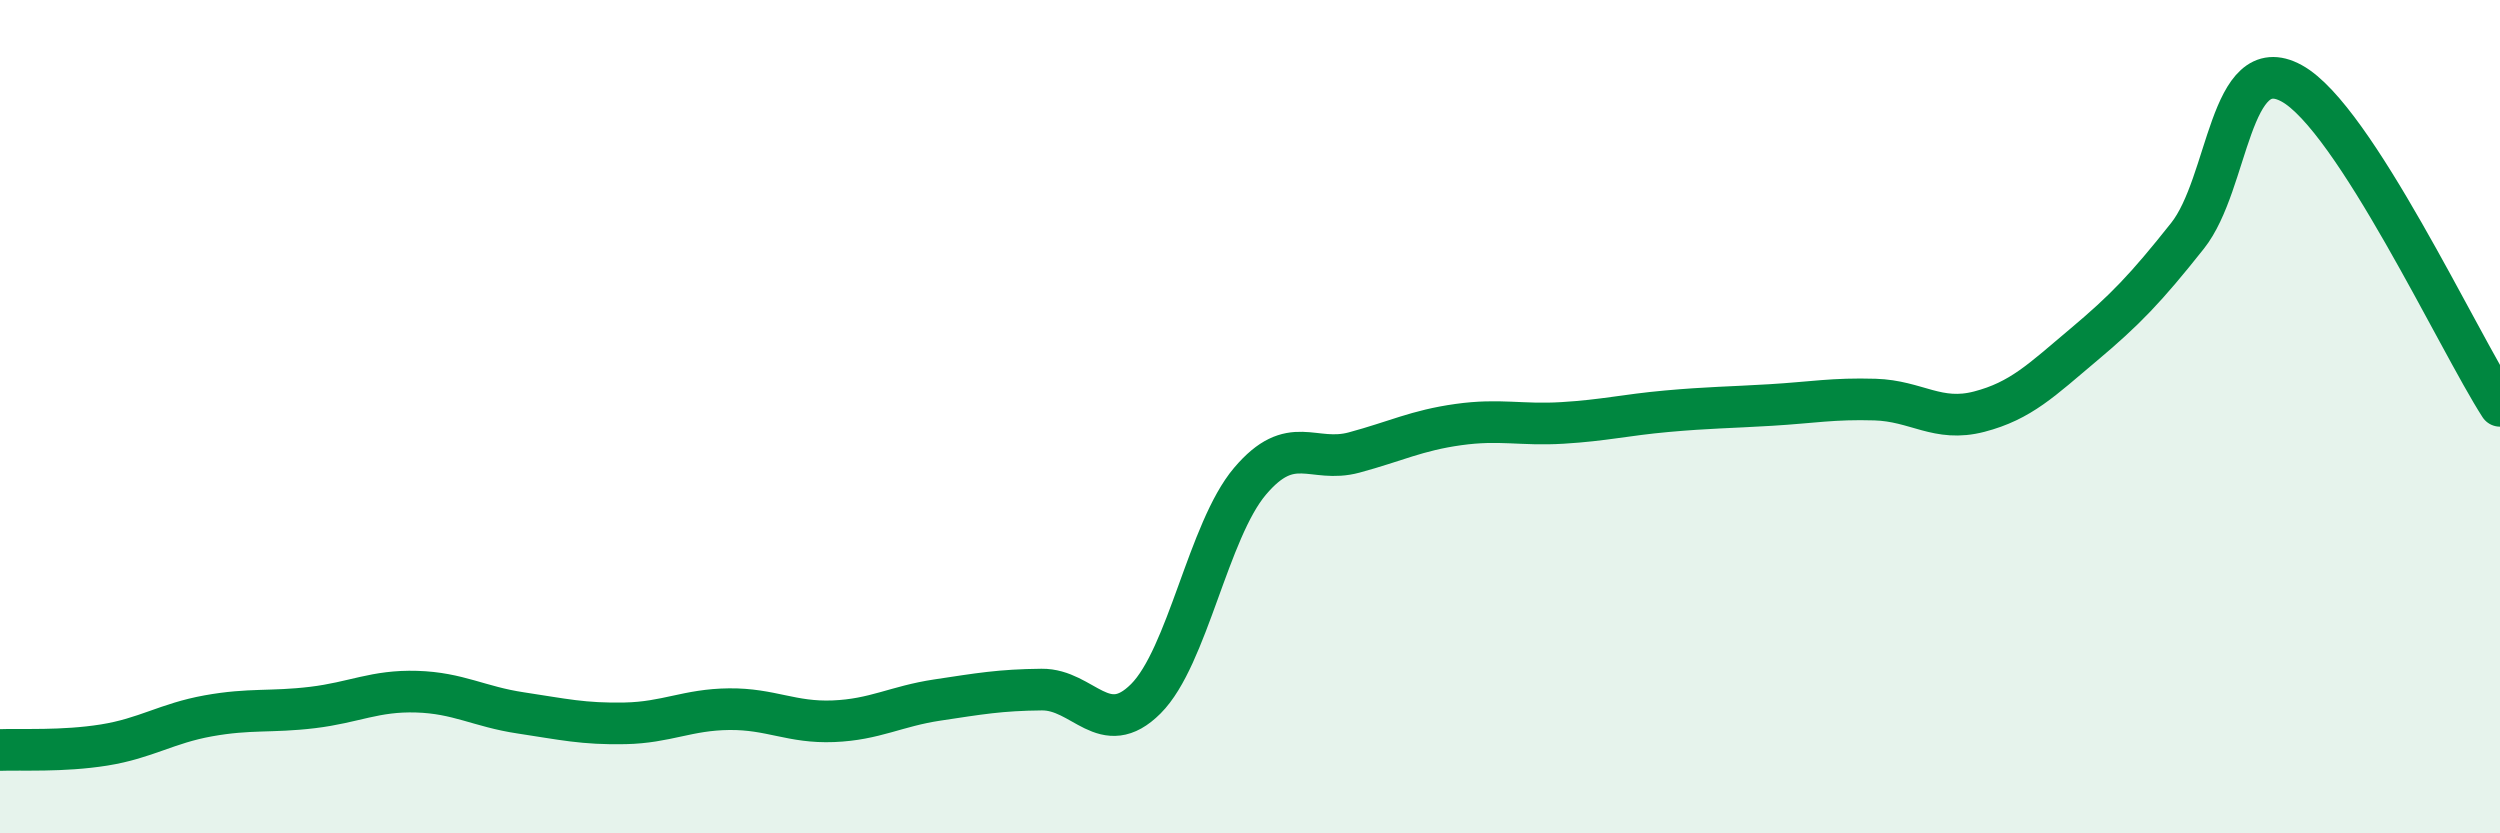
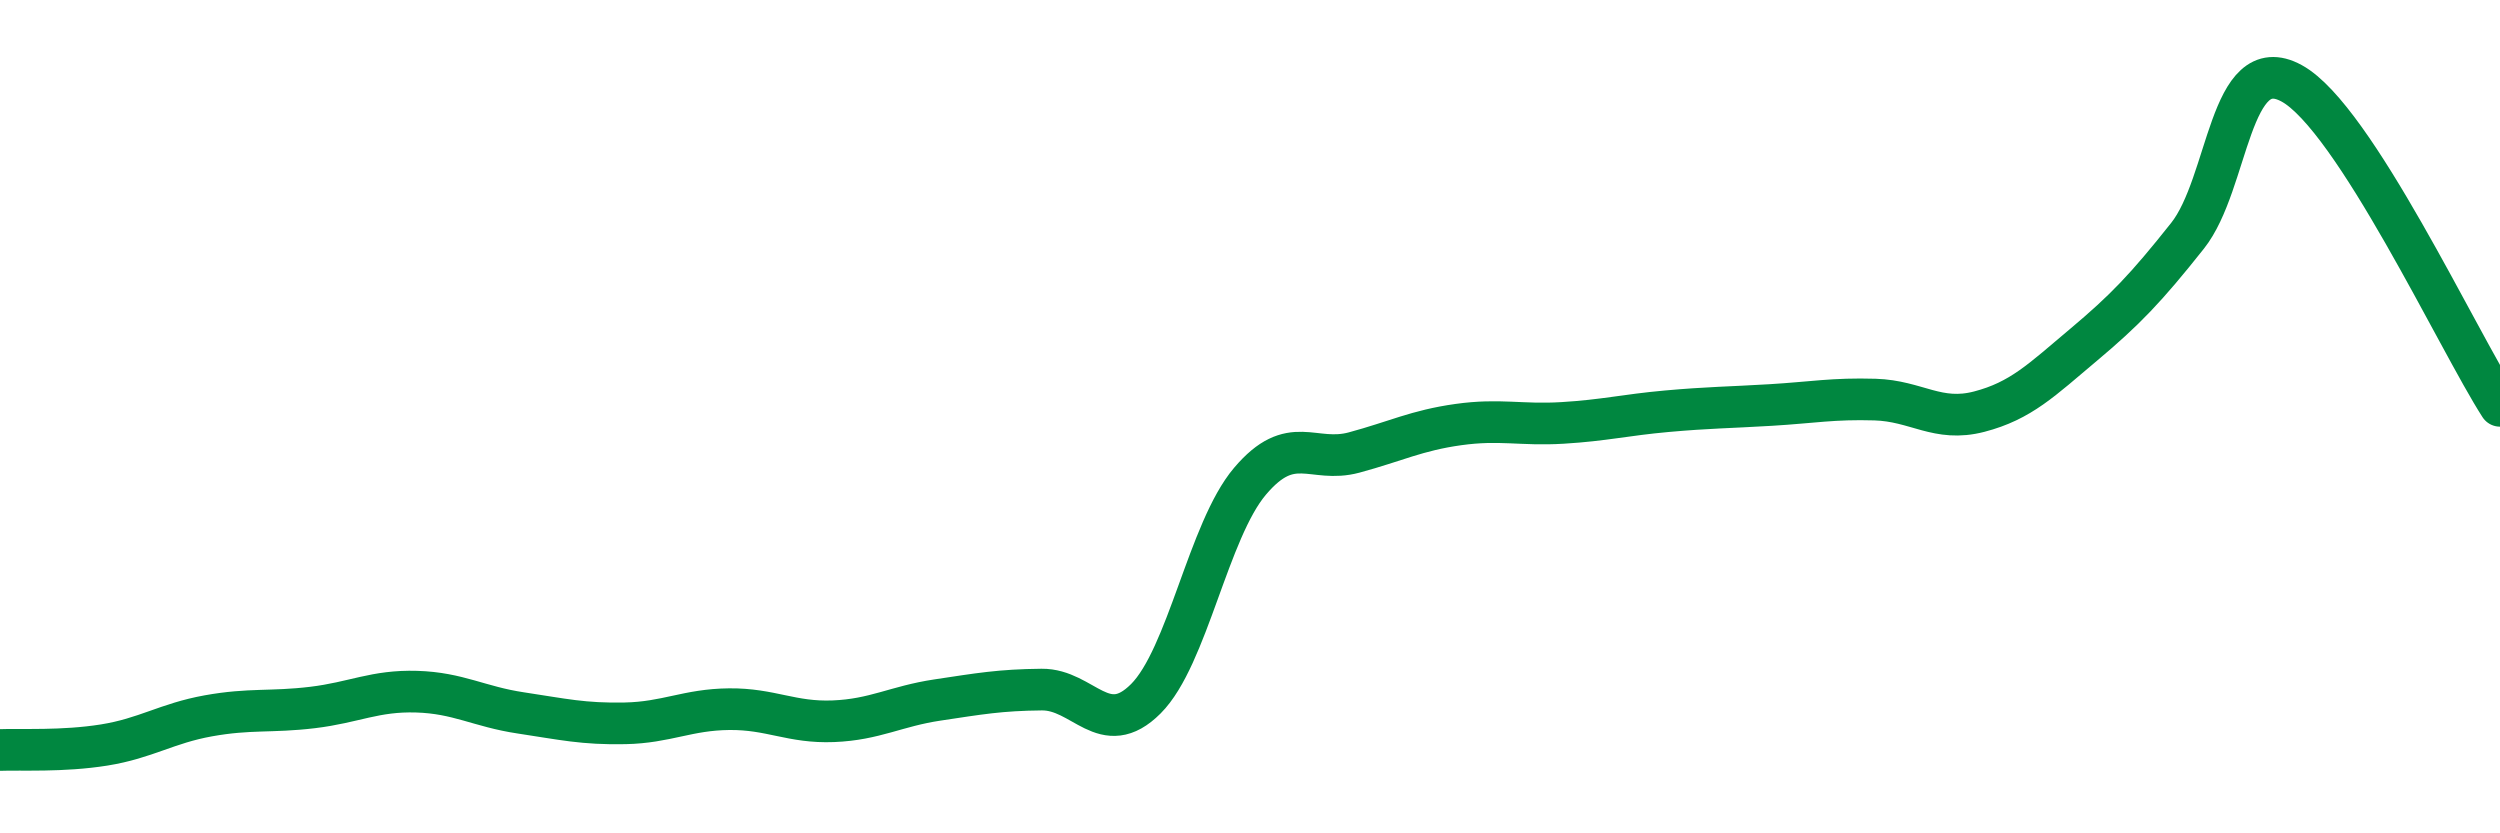
<svg xmlns="http://www.w3.org/2000/svg" width="60" height="20" viewBox="0 0 60 20">
-   <path d="M 0,18 C 0.5,17.98 1.5,18.04 2.5,17.88 C 3.5,17.72 4,17.36 5,17.18 C 6,17 6.5,17.1 7.5,16.98 C 8.5,16.86 9,16.57 10,16.6 C 11,16.63 11.5,16.96 12.5,17.11 C 13.5,17.26 14,17.38 15,17.36 C 16,17.34 16.5,17.03 17.5,17.02 C 18.5,17.01 19,17.35 20,17.31 C 21,17.27 21.5,16.95 22.5,16.8 C 23.5,16.65 24,16.56 25,16.55 C 26,16.54 26.5,17.77 27.5,16.77 C 28.5,15.77 29,12.73 30,11.55 C 31,10.37 31.5,11.13 32.5,10.86 C 33.5,10.59 34,10.33 35,10.19 C 36,10.05 36.5,10.21 37.5,10.15 C 38.5,10.09 39,9.96 40,9.87 C 41,9.78 41.5,9.78 42.5,9.72 C 43.5,9.66 44,9.56 45,9.59 C 46,9.62 46.5,10.14 47.5,9.88 C 48.5,9.62 49,9.12 50,8.28 C 51,7.44 51.5,6.92 52.5,5.66 C 53.5,4.4 53.5,1.18 55,2 C 56.5,2.82 59,8.19 60,9.74L60 20L0 20Z" fill="#008740" opacity="0.1" stroke-linecap="round" stroke-linejoin="round" />
  <path d="M 0,18 C 0.5,17.98 1.5,18.04 2.5,17.88 C 3.5,17.72 4,17.36 5,17.18 C 6,17 6.5,17.1 7.5,16.98 C 8.5,16.86 9,16.57 10,16.6 C 11,16.63 11.5,16.96 12.5,17.11 C 13.5,17.26 14,17.38 15,17.36 C 16,17.34 16.5,17.03 17.5,17.02 C 18.5,17.01 19,17.35 20,17.31 C 21,17.27 21.5,16.95 22.5,16.8 C 23.5,16.65 24,16.56 25,16.55 C 26,16.54 26.5,17.77 27.5,16.77 C 28.5,15.77 29,12.73 30,11.55 C 31,10.37 31.5,11.13 32.5,10.86 C 33.5,10.59 34,10.33 35,10.19 C 36,10.05 36.5,10.21 37.5,10.15 C 38.5,10.09 39,9.96 40,9.87 C 41,9.78 41.5,9.78 42.5,9.72 C 43.5,9.66 44,9.56 45,9.59 C 46,9.62 46.5,10.14 47.5,9.88 C 48.5,9.62 49,9.12 50,8.28 C 51,7.44 51.5,6.92 52.5,5.66 C 53.5,4.4 53.5,1.18 55,2 C 56.5,2.82 59,8.19 60,9.74" stroke="#008740" stroke-width="1" fill="none" stroke-linecap="round" stroke-linejoin="round" />
</svg>